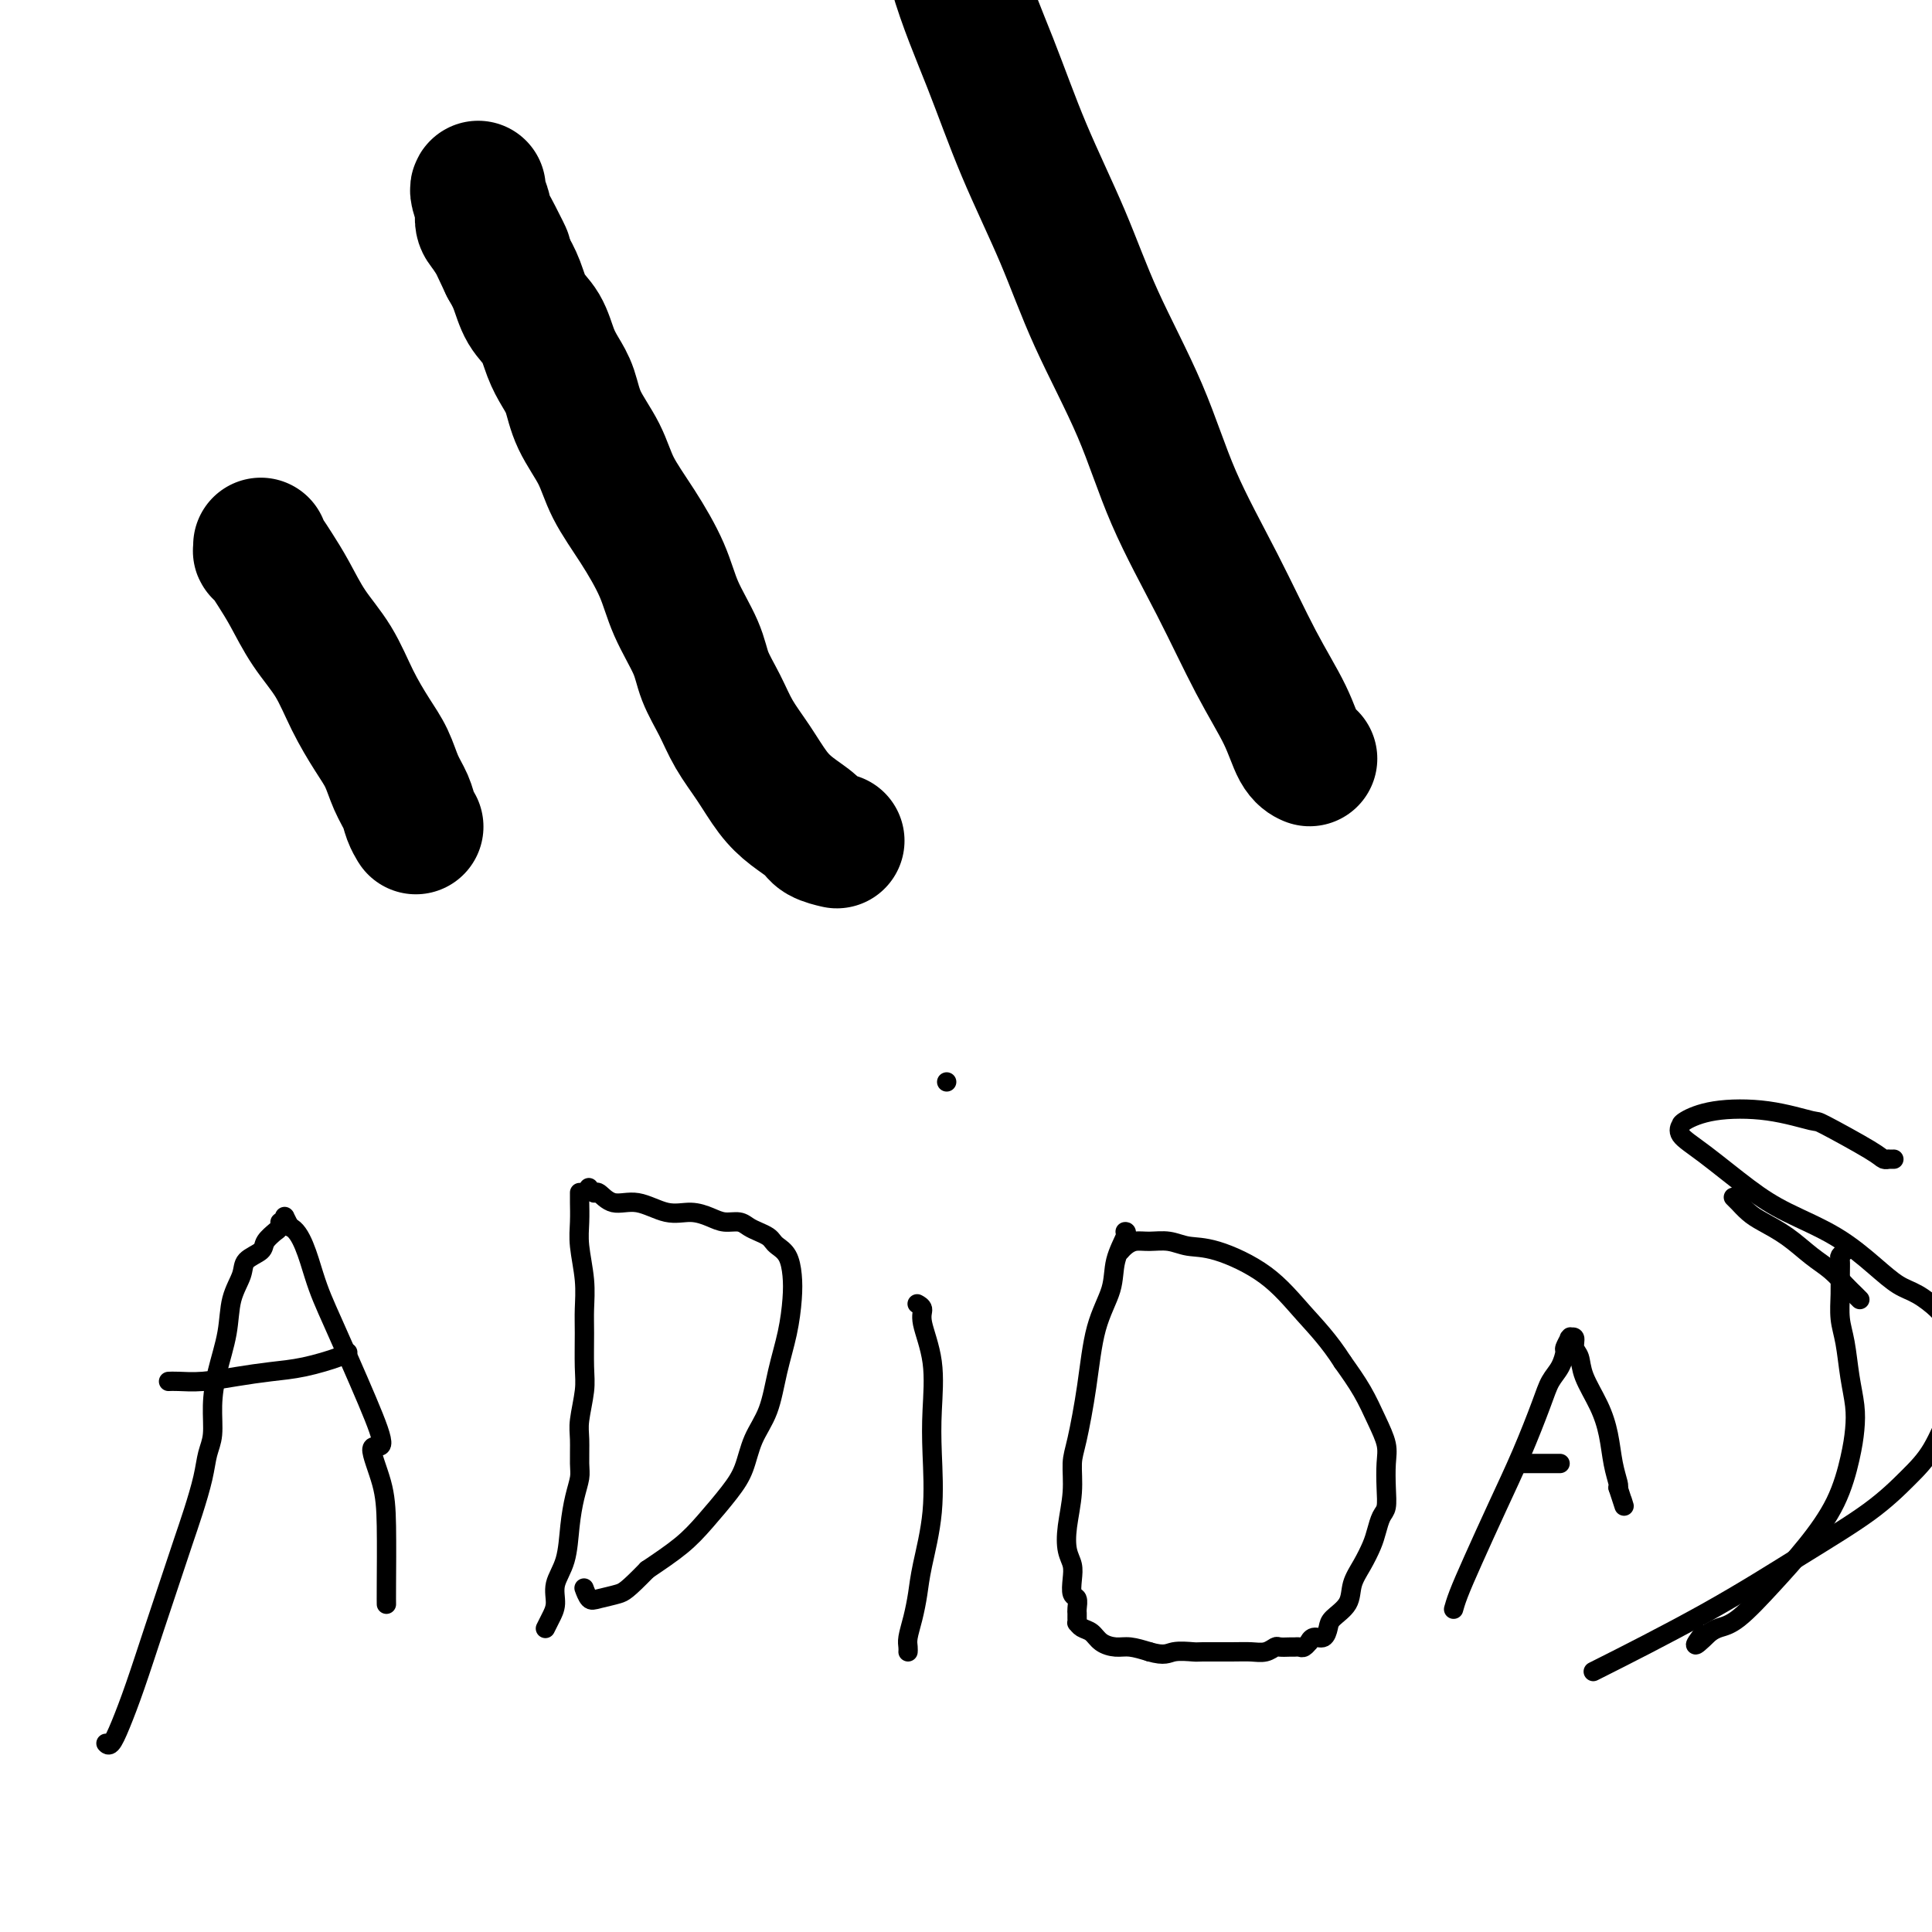
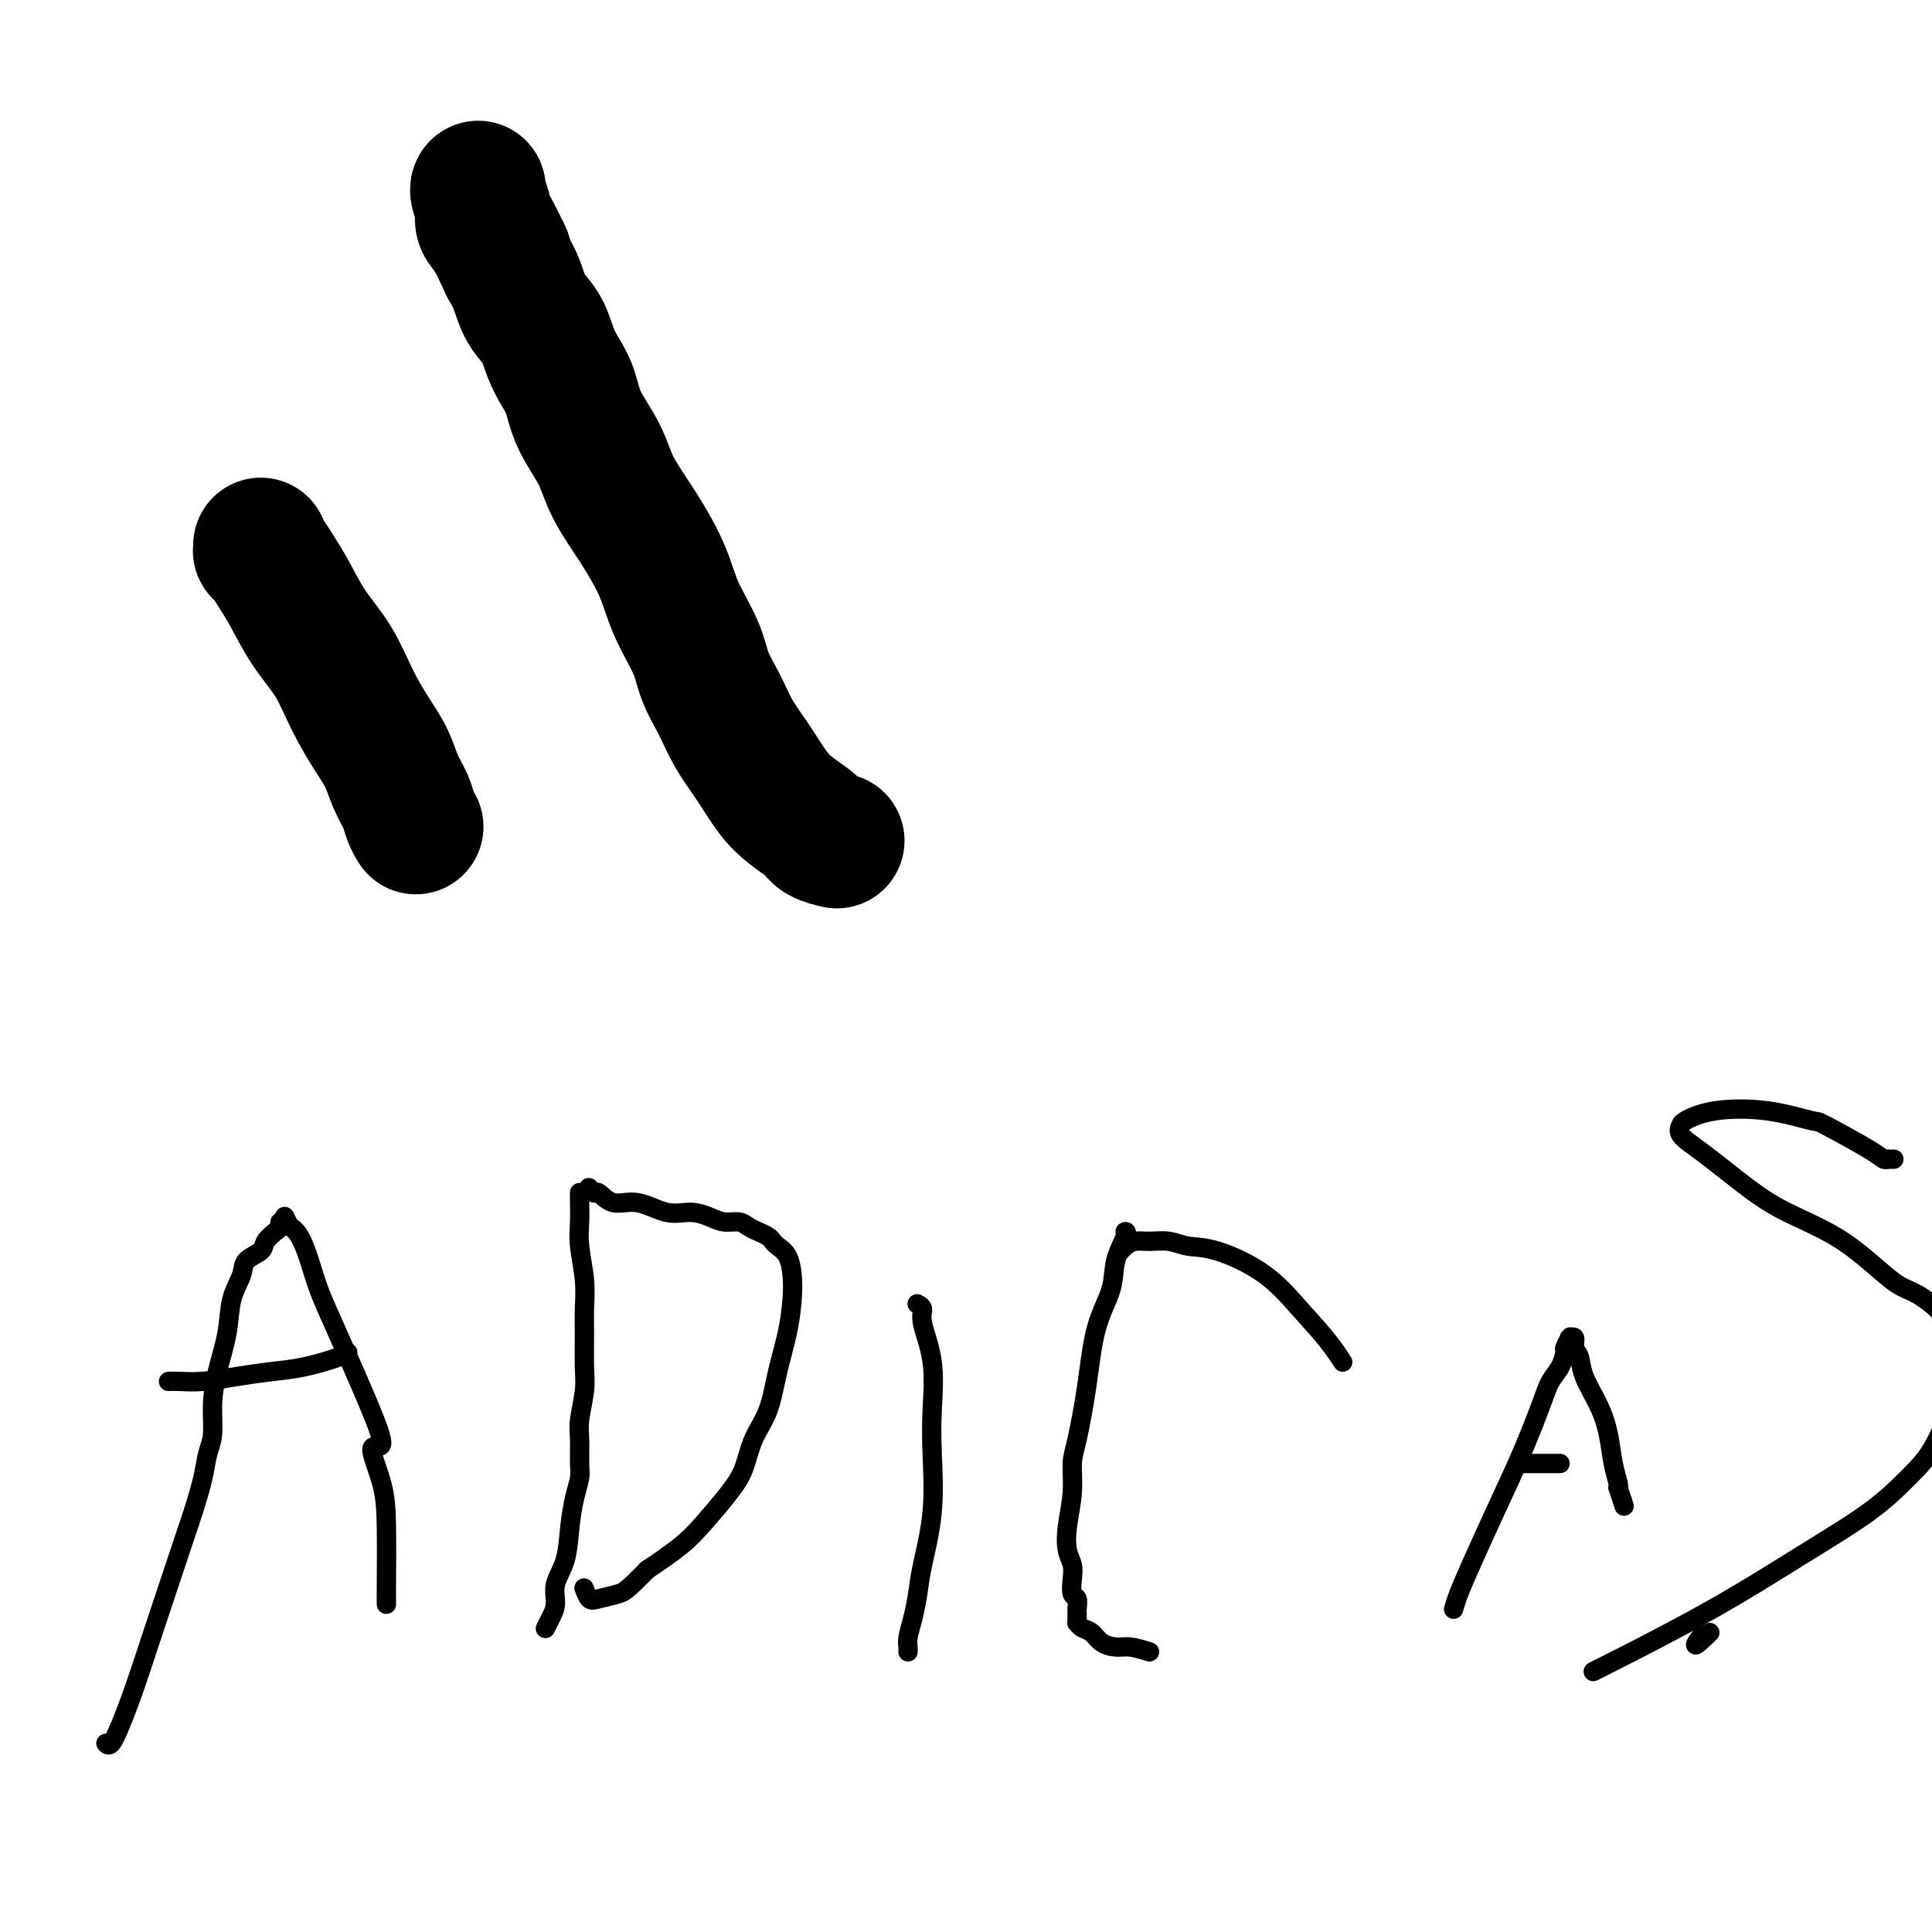
<svg xmlns="http://www.w3.org/2000/svg" viewBox="0 0 400 400" version="1.1">
  <g fill="none" stroke="#000000" stroke-width="28" stroke-linecap="round" stroke-linejoin="round">
    <path d="M54,113c-0.000,-0.008 -0.001,-0.017 0,0c0.001,0.017 0.003,0.059 0,0c-0.003,-0.059 -0.009,-0.218 0,0c0.009,0.218 0.035,0.814 0,1c-0.035,0.186 -0.132,-0.038 0,0c0.132,0.038 0.492,0.338 1,1c0.508,0.662 1.163,1.686 2,3c0.837,1.314 1.855,2.917 3,5c1.145,2.083 2.418,4.646 4,7c1.582,2.354 3.473,4.499 5,7c1.527,2.501 2.689,5.358 4,8c1.311,2.642 2.771,5.067 4,7c1.229,1.933 2.228,3.373 3,5c0.772,1.627 1.317,3.442 2,5c0.683,1.558 1.503,2.861 2,4c0.497,1.139 0.672,2.114 1,3c0.328,0.886 0.808,1.682 1,2c0.192,0.318 0.096,0.159 0,0" />
    <path d="M173,174c-0.006,-0.001 -0.012,-0.003 0,0c0.012,0.003 0.041,0.010 0,0c-0.041,-0.010 -0.152,-0.036 0,0c0.152,0.036 0.569,0.132 0,0c-0.569,-0.132 -2.122,-0.494 -3,-1c-0.878,-0.506 -1.082,-1.155 -2,-2c-0.918,-0.845 -2.552,-1.887 -4,-3c-1.448,-1.113 -2.710,-2.299 -4,-4c-1.290,-1.701 -2.609,-3.918 -4,-6c-1.391,-2.082 -2.855,-4.028 -4,-6c-1.145,-1.972 -1.971,-3.969 -3,-6c-1.029,-2.031 -2.262,-4.095 -3,-6c-0.738,-1.905 -0.981,-3.652 -2,-6c-1.019,-2.348 -2.813,-5.297 -4,-8c-1.187,-2.703 -1.768,-5.158 -3,-8c-1.232,-2.842 -3.117,-6.069 -5,-9c-1.883,-2.931 -3.764,-5.564 -5,-8c-1.236,-2.436 -1.826,-4.674 -3,-7c-1.174,-2.326 -2.932,-4.741 -4,-7c-1.068,-2.259 -1.445,-4.364 -2,-6c-0.555,-1.636 -1.289,-2.804 -2,-4c-0.711,-1.196 -1.398,-2.420 -2,-4c-0.602,-1.580 -1.120,-3.516 -2,-5c-0.880,-1.484 -2.121,-2.515 -3,-4c-0.879,-1.485 -1.394,-3.424 -2,-5c-0.606,-1.576 -1.303,-2.788 -2,-4" />
    <path d="M105,55c-7.408,-15.544 -2.429,-5.903 -1,-3c1.429,2.903 -0.693,-0.931 -2,-3c-1.307,-2.069 -1.800,-2.372 -2,-3c-0.200,-0.628 -0.106,-1.580 0,-2c0.106,-0.420 0.224,-0.309 0,-1c-0.224,-0.691 -0.791,-2.186 -1,-3c-0.209,-0.814 -0.060,-0.947 0,-1c0.060,-0.053 0.030,-0.027 0,0" />
-     <path d="M271,157c-0.046,-0.021 -0.092,-0.041 0,0c0.092,0.041 0.321,0.144 0,0c-0.321,-0.144 -1.193,-0.536 -2,-2c-0.807,-1.464 -1.548,-3.999 -3,-7c-1.452,-3.001 -3.615,-6.469 -6,-11c-2.385,-4.531 -4.991,-10.124 -8,-16c-3.009,-5.876 -6.421,-12.033 -9,-18c-2.579,-5.967 -4.326,-11.742 -7,-18c-2.674,-6.258 -6.277,-12.998 -9,-19c-2.723,-6.002 -4.568,-11.265 -7,-17c-2.432,-5.735 -5.452,-11.942 -8,-18c-2.548,-6.058 -4.625,-11.967 -7,-18c-2.375,-6.033 -5.048,-12.190 -7,-19c-1.952,-6.810 -3.184,-14.271 -5,-21c-1.816,-6.729 -4.215,-12.725 -6,-19c-1.785,-6.275 -2.956,-12.830 -4,-18c-1.044,-5.170 -1.960,-8.955 -3,-12c-1.040,-3.045 -2.206,-5.350 -3,-8c-0.794,-2.650 -1.218,-5.647 -2,-8c-0.782,-2.353 -1.921,-4.064 -3,-7c-1.079,-2.936 -2.098,-7.098 -3,-11c-0.902,-3.902 -1.686,-7.543 -2,-9c-0.314,-1.457 -0.157,-0.728 0,0" />
  </g>
  <g fill="none" stroke="#000000" stroke-width="4" stroke-linecap="round" stroke-linejoin="round">
    <path d="M22,361c0.001,0.001 0.003,0.003 0,0c-0.003,-0.003 -0.009,-0.010 0,0c0.009,0.010 0.035,0.038 0,0c-0.035,-0.038 -0.131,-0.142 0,0c0.131,0.142 0.490,0.531 1,0c0.510,-0.531 1.172,-1.981 2,-4c0.828,-2.019 1.821,-4.606 3,-8c1.179,-3.394 2.543,-7.593 4,-12c1.457,-4.407 3.006,-9.021 4,-12c0.994,-2.979 1.433,-4.321 2,-6c0.567,-1.679 1.262,-3.693 2,-6c0.738,-2.307 1.520,-4.907 2,-7c0.480,-2.093 0.657,-3.677 1,-5c0.343,-1.323 0.850,-2.383 1,-4c0.150,-1.617 -0.058,-3.791 0,-6c0.058,-2.209 0.380,-4.454 1,-7c0.620,-2.546 1.536,-5.392 2,-8c0.464,-2.608 0.476,-4.977 1,-7c0.524,-2.023 1.560,-3.698 2,-5c0.440,-1.302 0.285,-2.229 1,-3c0.715,-0.771 2.301,-1.386 3,-2c0.699,-0.614 0.512,-1.226 1,-2c0.488,-0.774 1.651,-1.709 2,-2c0.349,-0.291 -0.117,0.062 0,0c0.117,-0.062 0.816,-0.538 1,-1c0.184,-0.462 -0.148,-0.910 0,-1c0.148,-0.090 0.774,0.178 1,0c0.226,-0.178 0.050,-0.800 0,-1c-0.050,-0.200 0.025,0.023 0,0c-0.025,-0.023 -0.150,-0.292 0,0c0.150,0.292 0.575,1.146 1,2" />
    <path d="M60,254c2.380,0.796 3.830,6.285 5,10c1.170,3.715 2.061,5.657 4,10c1.939,4.343 4.926,11.088 7,16c2.074,4.912 3.235,7.991 3,9c-0.235,1.009 -1.867,-0.052 -2,1c-0.133,1.052 1.232,4.215 2,7c0.768,2.785 0.938,5.190 1,9c0.062,3.810 0.017,9.026 0,12c-0.017,2.974 -0.005,3.707 0,4c0.005,0.293 0.002,0.147 0,0" />
    <path d="M35,286c0.002,-0.000 0.005,-0.000 0,0c-0.005,0.000 -0.016,0.001 0,0c0.016,-0.001 0.060,-0.003 0,0c-0.060,0.003 -0.223,0.012 0,0c0.223,-0.012 0.832,-0.044 2,0c1.168,0.044 2.894,0.163 5,0c2.106,-0.163 4.592,-0.608 7,-1c2.408,-0.392 4.736,-0.732 7,-1c2.264,-0.268 4.462,-0.464 7,-1c2.538,-0.536 5.414,-1.414 7,-2c1.586,-0.586 1.882,-0.882 2,-1c0.118,-0.118 0.059,-0.059 0,0" />
    <path d="M120,247c-0.000,-0.001 -0.000,-0.001 0,0c0.000,0.001 0.000,0.004 0,0c-0.000,-0.004 -0.000,-0.014 0,0c0.000,0.014 0.000,0.054 0,0c-0.000,-0.054 -0.001,-0.201 0,0c0.001,0.201 0.004,0.751 0,1c-0.004,0.249 -0.015,0.198 0,1c0.015,0.802 0.057,2.459 0,4c-0.057,1.541 -0.212,2.968 0,5c0.212,2.032 0.790,4.670 1,7c0.210,2.330 0.053,4.353 0,6c-0.053,1.647 0.000,2.917 0,5c-0.000,2.083 -0.053,4.977 0,7c0.053,2.023 0.211,3.174 0,5c-0.211,1.826 -0.791,4.328 -1,6c-0.209,1.672 -0.045,2.513 0,4c0.045,1.487 -0.028,3.618 0,5c0.028,1.382 0.157,2.014 0,3c-0.157,0.986 -0.602,2.326 -1,4c-0.398,1.674 -0.751,3.684 -1,6c-0.249,2.316 -0.396,4.940 -1,7c-0.604,2.060 -1.665,3.558 -2,5c-0.335,1.442 0.054,2.830 0,4c-0.054,1.170 -0.553,2.123 -1,3c-0.447,0.877 -0.842,1.679 -1,2c-0.158,0.321 -0.079,0.160 0,0" />
    <path d="M122,246c-0.001,-0.001 -0.001,-0.001 0,0c0.001,0.001 0.004,0.005 0,0c-0.004,-0.005 -0.013,-0.018 0,0c0.013,0.018 0.050,0.065 0,0c-0.050,-0.065 -0.185,-0.244 0,0c0.185,0.244 0.691,0.910 1,1c0.309,0.090 0.420,-0.397 1,0c0.580,0.397 1.628,1.678 3,2c1.372,0.322 3.066,-0.316 5,0c1.934,0.316 4.107,1.587 6,2c1.893,0.413 3.504,-0.030 5,0c1.496,0.030 2.876,0.533 4,1c1.124,0.467 1.993,0.899 3,1c1.007,0.101 2.154,-0.127 3,0c0.846,0.127 1.392,0.611 2,1c0.608,0.389 1.280,0.683 2,1c0.720,0.317 1.489,0.657 2,1c0.511,0.343 0.764,0.690 1,1c0.236,0.310 0.453,0.583 1,1c0.547,0.417 1.422,0.979 2,2c0.578,1.021 0.858,2.502 1,4c0.142,1.498 0.148,3.014 0,5c-0.148,1.986 -0.448,4.442 -1,7c-0.552,2.558 -1.357,5.217 -2,8c-0.643,2.783 -1.126,5.689 -2,8c-0.874,2.311 -2.139,4.028 -3,6c-0.861,1.972 -1.319,4.200 -2,6c-0.681,1.800 -1.585,3.173 -3,5c-1.415,1.827 -3.343,4.107 -5,6c-1.657,1.893 -3.045,3.398 -5,5c-1.955,1.602 -4.478,3.301 -7,5" />
    <path d="M134,325c-4.238,4.329 -4.835,4.652 -6,5c-1.165,0.348 -2.900,0.722 -4,1c-1.100,0.278 -1.565,0.459 -2,0c-0.435,-0.459 -0.838,-1.560 -1,-2c-0.162,-0.440 -0.081,-0.220 0,0" />
    <path d="M190,270c0.002,0.001 0.005,0.003 0,0c-0.005,-0.003 -0.017,-0.009 0,0c0.017,0.009 0.065,0.035 0,0c-0.065,-0.035 -0.242,-0.129 0,0c0.242,0.129 0.901,0.482 1,1c0.099,0.518 -0.364,1.200 0,3c0.364,1.800 1.555,4.718 2,8c0.445,3.282 0.144,6.929 0,10c-0.144,3.071 -0.132,5.566 0,9c0.132,3.434 0.386,7.805 0,12c-0.386,4.195 -1.410,8.213 -2,11c-0.590,2.787 -0.747,4.344 -1,6c-0.253,1.656 -0.604,3.410 -1,5c-0.396,1.590 -0.838,3.014 -1,4c-0.162,0.986 -0.043,1.532 0,2c0.043,0.468 0.012,0.857 0,1c-0.012,0.143 -0.003,0.041 0,0c0.003,-0.041 0.002,-0.020 0,0" />
-     <path d="M196,224c0.000,0.000 0.000,0.000 0,0c0.000,0.000 0.000,0.000 0,0c0.000,0.000 0.000,0.000 0,0c0.000,-0.000 0.000,0.000 0,0c0.000,0.000 0.000,-0.000 0,0c0.000,0.000 0.000,0.000 0,0c0.000,0.000 0.000,0.000 0,0c0.000,0.000 0.000,0.000 0,0c0.000,0.000 0.000,0.000 0,0" />
    <path d="M233,255c-0.000,0.000 -0.001,0.000 0,0c0.001,-0.000 0.002,-0.000 0,0c-0.002,0.000 -0.008,0.000 0,0c0.008,-0.000 0.029,-0.001 0,0c-0.029,0.001 -0.109,0.003 0,0c0.109,-0.003 0.405,-0.012 0,1c-0.405,1.012 -1.513,3.044 -2,5c-0.487,1.956 -0.355,3.837 -1,6c-0.645,2.163 -2.067,4.606 -3,8c-0.933,3.394 -1.378,7.737 -2,12c-0.622,4.263 -1.422,8.447 -2,11c-0.578,2.553 -0.936,3.474 -1,5c-0.064,1.526 0.165,3.657 0,6c-0.165,2.343 -0.725,4.898 -1,7c-0.275,2.102 -0.266,3.753 0,5c0.266,1.247 0.789,2.092 1,3c0.211,0.908 0.109,1.878 0,3c-0.109,1.122 -0.225,2.394 0,3c0.225,0.606 0.793,0.545 1,1c0.207,0.455 0.055,1.428 0,2c-0.055,0.572 -0.013,0.745 0,1c0.013,0.255 -0.005,0.592 0,1c0.005,0.408 0.031,0.886 0,1c-0.031,0.114 -0.118,-0.137 0,0c0.118,0.137 0.443,0.663 1,1c0.557,0.337 1.348,0.485 2,1c0.652,0.515 1.164,1.396 2,2c0.836,0.604 1.994,0.932 3,1c1.006,0.068 1.859,-0.123 3,0c1.141,0.123 2.571,0.562 4,1" />
-     <path d="M238,342c3.221,0.928 3.772,0.248 5,0c1.228,-0.248 3.133,-0.066 4,0c0.867,0.066 0.694,0.014 2,0c1.306,-0.014 4.089,0.010 6,0c1.911,-0.010 2.950,-0.055 4,0c1.050,0.055 2.113,0.211 3,0c0.887,-0.211 1.600,-0.789 2,-1c0.400,-0.211 0.488,-0.055 1,0c0.512,0.055 1.447,0.011 2,0c0.553,-0.011 0.722,0.012 1,0c0.278,-0.012 0.665,-0.060 1,0c0.335,0.060 0.618,0.228 1,0c0.382,-0.228 0.862,-0.852 1,-1c0.138,-0.148 -0.067,0.179 0,0c0.067,-0.179 0.407,-0.865 1,-1c0.593,-0.135 1.439,0.281 2,0c0.561,-0.281 0.835,-1.260 1,-2c0.165,-0.740 0.219,-1.241 1,-2c0.781,-0.759 2.289,-1.778 3,-3c0.711,-1.222 0.624,-2.649 1,-4c0.376,-1.351 1.215,-2.626 2,-4c0.785,-1.374 1.517,-2.848 2,-4c0.483,-1.152 0.718,-1.981 1,-3c0.282,-1.019 0.613,-2.228 1,-3c0.387,-0.772 0.830,-1.107 1,-2c0.170,-0.893 0.065,-2.344 0,-4c-0.065,-1.656 -0.092,-3.515 0,-5c0.092,-1.485 0.303,-2.594 0,-4c-0.303,-1.406 -1.120,-3.109 -2,-5c-0.880,-1.891 -1.823,-3.969 -3,-6c-1.177,-2.031 -2.589,-4.016 -4,-6" />
    <path d="M278,282c-2.859,-4.487 -5.506,-7.206 -8,-10c-2.494,-2.794 -4.835,-5.663 -8,-8c-3.165,-2.337 -7.155,-4.144 -10,-5c-2.845,-0.856 -4.544,-0.763 -6,-1c-1.456,-0.237 -2.667,-0.806 -4,-1c-1.333,-0.194 -2.788,-0.013 -4,0c-1.212,0.013 -2.180,-0.141 -3,0c-0.820,0.141 -1.490,0.576 -2,1c-0.510,0.424 -0.860,0.835 -1,1c-0.140,0.165 -0.070,0.082 0,0" />
    <path d="M301,333c0.000,-0.000 0.000,-0.001 0,0c-0.000,0.001 -0.001,0.002 0,0c0.001,-0.002 0.002,-0.007 0,0c-0.002,0.007 -0.007,0.027 0,0c0.007,-0.027 0.027,-0.099 0,0c-0.027,0.099 -0.101,0.369 0,0c0.101,-0.369 0.377,-1.379 1,-3c0.623,-1.621 1.595,-3.855 3,-7c1.405,-3.145 3.245,-7.201 5,-11c1.755,-3.799 3.427,-7.340 5,-11c1.573,-3.660 3.047,-7.438 4,-10c0.953,-2.562 1.383,-3.910 2,-5c0.617,-1.090 1.419,-1.924 2,-3c0.581,-1.076 0.940,-2.393 1,-3c0.060,-0.607 -0.180,-0.502 0,-1c0.180,-0.498 0.779,-1.597 1,-2c0.221,-0.403 0.063,-0.110 0,0c-0.063,0.110 -0.032,0.036 0,0c0.032,-0.036 0.065,-0.033 0,0c-0.065,0.033 -0.226,0.096 0,0c0.226,-0.096 0.841,-0.351 1,0c0.159,0.351 -0.136,1.309 0,2c0.136,0.691 0.705,1.114 1,2c0.295,0.886 0.317,2.234 1,4c0.683,1.766 2.025,3.951 3,6c0.975,2.049 1.581,3.962 2,6c0.419,2.038 0.651,4.203 1,6c0.349,1.797 0.814,3.228 1,4c0.186,0.772 0.093,0.886 0,1" />
    <path d="M335,308c1.778,5.489 1.222,3.711 1,3c-0.222,-0.711 -0.111,-0.356 0,0" />
    <path d="M315,303c-0.000,0.000 -0.000,0.000 0,0c0.000,0.000 0.000,0.000 0,0c-0.000,0.000 -0.001,0.000 0,0c0.001,0.000 0.002,0.000 0,0c-0.002,0.000 -0.009,0.000 0,0c0.009,0.000 0.033,0.000 0,0c-0.033,0.000 -0.121,0.000 0,0c0.121,0.000 0.453,0.000 1,0c0.547,0.000 1.310,0.000 2,0c0.690,0.000 1.309,0.000 2,0c0.691,0.000 1.455,0.000 2,0c0.545,0.000 0.870,0.000 1,0c0.130,0.000 0.065,0.000 0,0" />
-     <path d="M382,259c-0.000,0.000 -0.000,0.000 0,0c0.000,-0.000 0.000,-0.000 0,0c-0.000,0.000 -0.000,0.000 0,0c0.000,-0.000 0.000,-0.000 0,0c-0.000,0.000 -0.000,0.000 0,0c0.000,-0.000 0.000,-0.000 0,0c-0.000,0.000 -0.000,0.000 0,0c0.000,-0.000 0.000,-0.000 0,0c-0.000,0.000 -0.000,0.000 0,0c0.000,-0.000 0.001,-0.001 0,0c-0.001,0.001 -0.004,0.004 0,0c0.004,-0.004 0.015,-0.014 0,0c-0.015,0.014 -0.057,0.050 0,0c0.057,-0.050 0.212,-0.188 0,0c-0.212,0.188 -0.790,0.703 -1,1c-0.210,0.297 -0.053,0.376 0,1c0.053,0.624 0.003,1.792 0,3c-0.003,1.208 0.041,2.454 0,4c-0.041,1.546 -0.168,3.392 0,5c0.168,1.608 0.632,2.979 1,5c0.368,2.021 0.642,4.694 1,7c0.358,2.306 0.800,4.246 1,6c0.200,1.754 0.156,3.323 0,5c-0.156,1.677 -0.425,3.461 -1,6c-0.575,2.539 -1.456,5.832 -3,9c-1.544,3.168 -3.751,6.211 -6,9c-2.249,2.789 -4.541,5.325 -7,8c-2.459,2.675 -5.085,5.489 -7,7c-1.915,1.511 -3.119,1.717 -4,2c-0.881,0.283 -1.441,0.641 -2,1" />
    <path d="M354,338c-4.489,4.422 -2.711,1.978 -2,1c0.711,-0.978 0.356,-0.489 0,0" />
-     <path d="M385,269c0.000,0.000 0.000,0.000 0,0c-0.000,-0.000 -0.000,-0.000 0,0c0.000,0.000 0.000,0.000 0,0c-0.000,-0.000 -0.000,-0.000 0,0c0.000,0.000 0.000,0.000 0,0c-0.000,-0.000 -0.000,-0.000 0,0c0.000,0.000 0.000,0.000 0,0c-0.000,-0.000 -0.000,-0.000 0,0c0.000,0.000 0.001,0.001 0,0c-0.001,-0.001 -0.003,-0.003 0,0c0.003,0.003 0.009,0.010 0,0c-0.009,-0.010 -0.035,-0.036 0,0c0.035,0.036 0.132,0.135 0,0c-0.132,-0.135 -0.491,-0.504 -1,-1c-0.509,-0.496 -1.168,-1.120 -2,-2c-0.832,-0.880 -1.836,-2.017 -3,-3c-1.164,-0.983 -2.488,-1.812 -4,-3c-1.512,-1.188 -3.213,-2.734 -5,-4c-1.787,-1.266 -3.659,-2.252 -5,-3c-1.341,-0.748 -2.149,-1.258 -3,-2c-0.851,-0.742 -1.743,-1.714 -2,-2c-0.257,-0.286 0.123,0.115 0,0c-0.123,-0.115 -0.749,-0.747 -1,-1c-0.251,-0.253 -0.125,-0.126 0,0" />
    <path d="M392,240c-0.000,0.000 -0.000,0.000 0,0c0.000,-0.000 0.001,-0.000 0,0c-0.001,0.000 -0.004,0.000 0,0c0.004,-0.000 0.016,-0.000 0,0c-0.016,0.000 -0.060,0.001 0,0c0.060,-0.001 0.224,-0.003 0,0c-0.224,0.003 -0.835,0.011 -1,0c-0.165,-0.011 0.116,-0.039 0,0c-0.116,0.039 -0.630,0.147 -1,0c-0.370,-0.147 -0.597,-0.549 -3,-2c-2.403,-1.451 -6.984,-3.951 -9,-5c-2.016,-1.049 -1.468,-0.645 -3,-1c-1.532,-0.355 -5.143,-1.468 -9,-2c-3.857,-0.532 -7.961,-0.484 -11,0c-3.039,0.484 -5.014,1.403 -6,2c-0.986,0.597 -0.985,0.873 -1,1c-0.015,0.127 -0.046,0.105 0,0c0.046,-0.105 0.170,-0.294 0,0c-0.170,0.294 -0.635,1.069 0,2c0.635,0.931 2.371,2.016 5,4c2.629,1.984 6.152,4.867 9,7c2.848,2.133 5.019,3.515 8,5c2.981,1.485 6.770,3.073 10,5c3.230,1.927 5.901,4.194 8,6c2.099,1.806 3.627,3.150 5,4c1.373,0.850 2.592,1.204 4,2c1.408,0.796 3.004,2.034 4,3c0.996,0.966 1.391,1.661 2,2c0.609,0.339 1.433,0.322 2,2c0.567,1.678 0.876,5.051 1,7c0.124,1.949 0.062,2.475 0,3" />
    <path d="M406,285c0.505,3.341 -0.733,4.692 -2,7c-1.267,2.308 -2.565,5.573 -4,8c-1.435,2.427 -3.008,4.014 -5,6c-1.992,1.986 -4.404,4.369 -8,7c-3.596,2.631 -8.376,5.509 -14,9c-5.624,3.491 -12.091,7.594 -20,12c-7.909,4.406 -17.260,9.116 -21,11c-3.740,1.884 -1.870,0.942 0,0" />
  </g>
</svg>